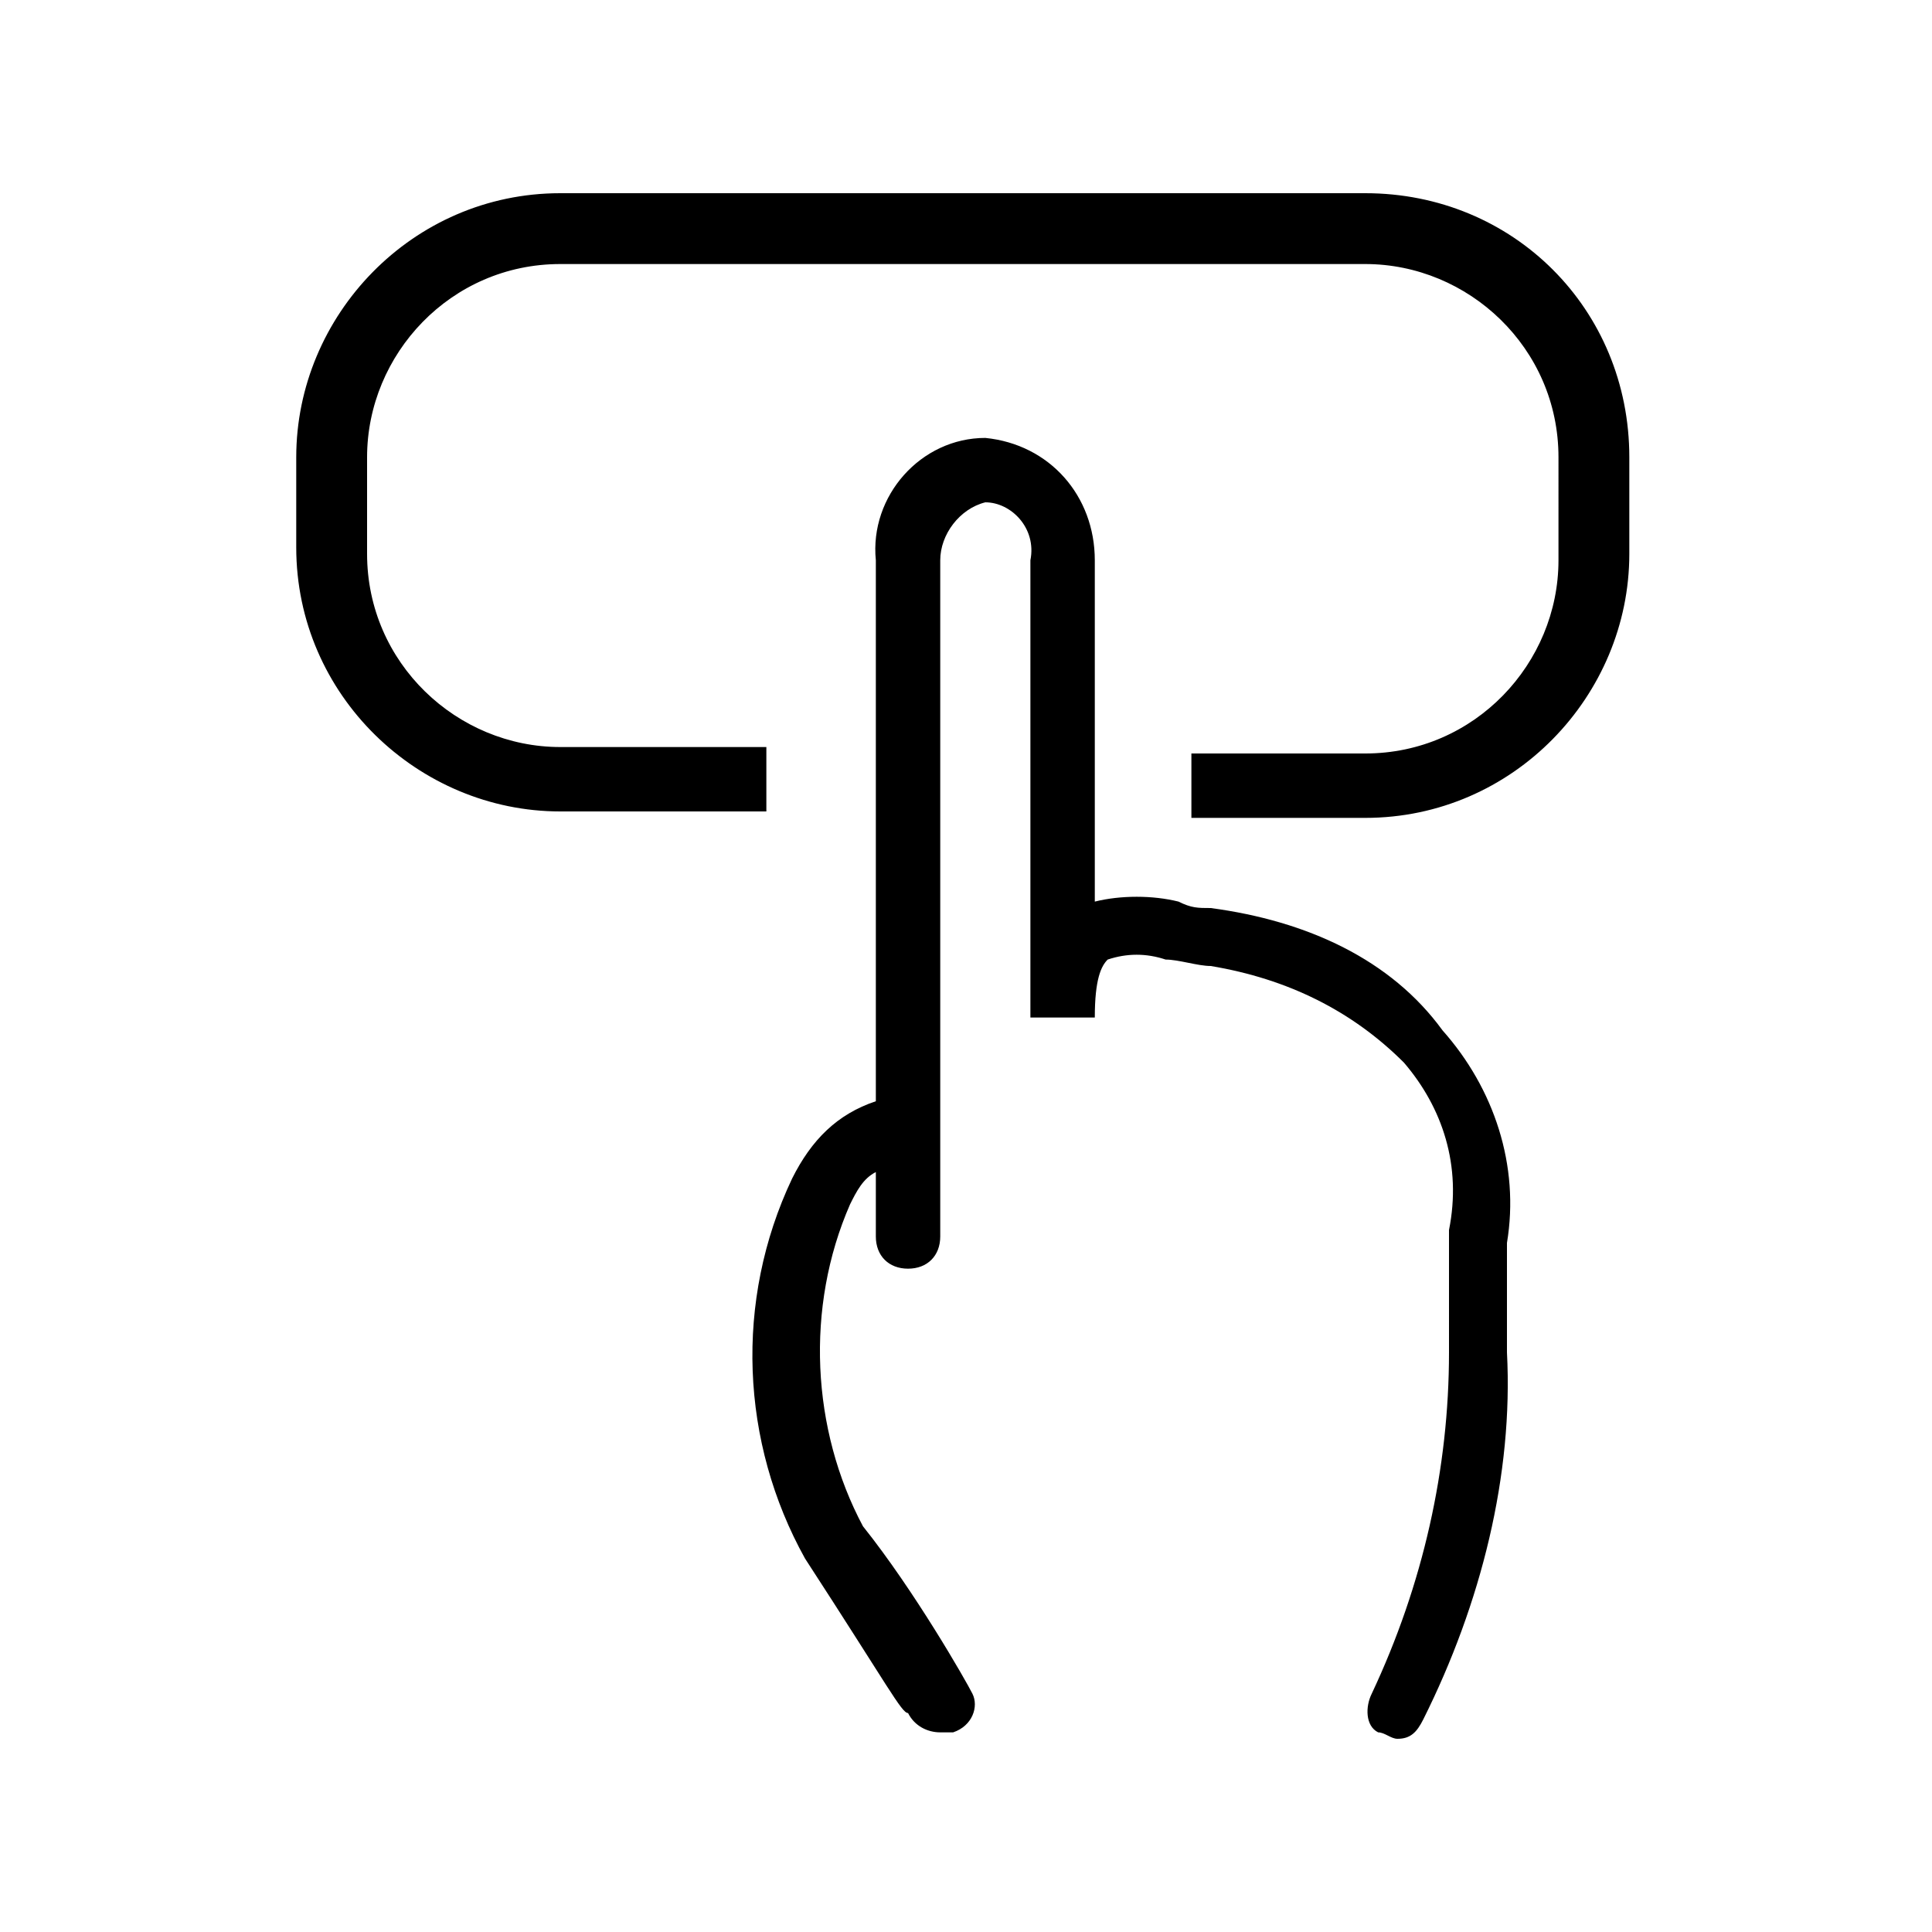
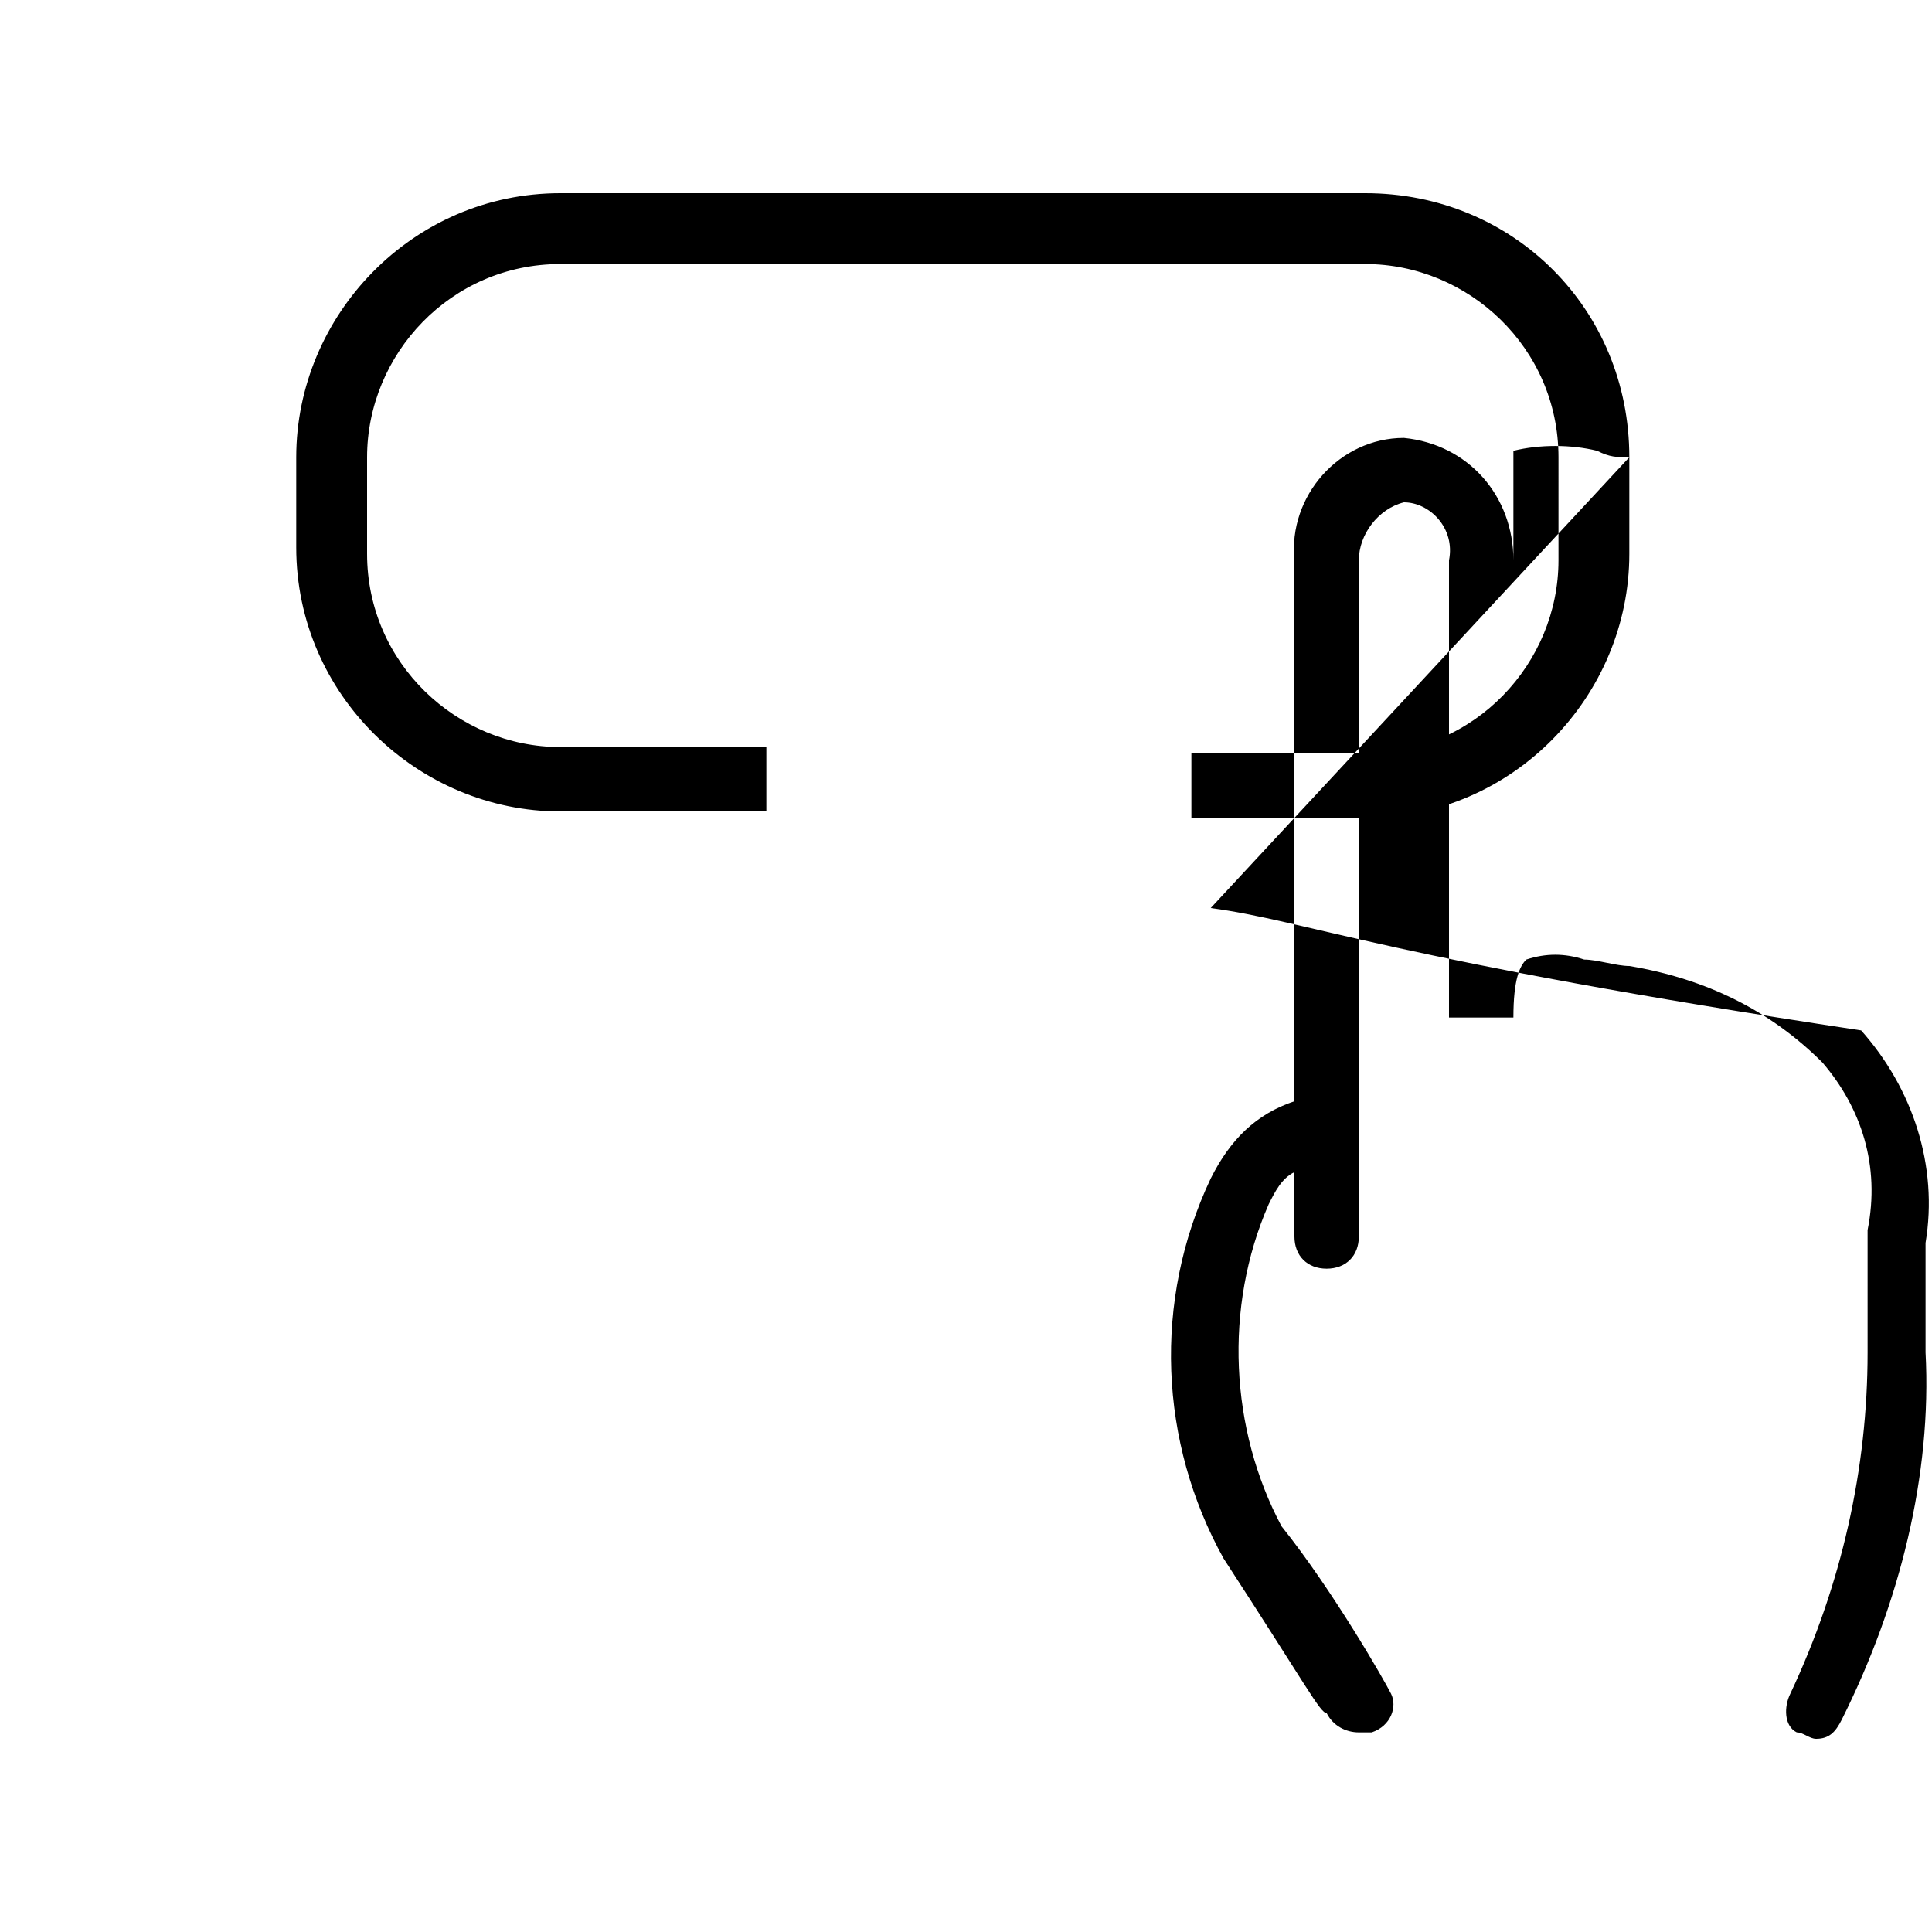
<svg xmlns="http://www.w3.org/2000/svg" version="1.1" x="0px" y="0px" viewBox="0 0 30 30" enable-background="new 0 0 30 30" xml:space="preserve">
  <g id="Calque_2">
</g>
  <g id="VECT">
    <g id="Calque_15_00000023280390768600316180000016644240514594558615_" transform="translate(612)">
-       <path id="Tracé_122_00000155841038220016662390000010743175183746762910_" d="M-586.7,7.1v1.5c0,2.2-1.8,4.1-4.1,4.1h-2.7v-1h2.7    c1.7,0,3-1.4,3-3c0,0,0,0,0,0V7.1c0-1.7-1.4-3-3-3c0,0,0,0,0,0h-12.5c-1.7,0-3,1.4-3,3c0,0,0,0,0,0v1.5c0,1.7,1.4,3,3,3    c0,0,0,0,0,0h3.2v1h-3.2c-2.2,0-4.1-1.8-4.1-4.1V7.1c0-2.2,1.8-4.1,4.1-4.1l0,0h12.5C-588.5,3-586.7,4.8-586.7,7.1L-586.7,7.1z     M-593.2,14.1c-0.2,0-0.3,0-0.5-0.1c-0.4-0.1-0.9-0.1-1.3,0V8.7c0-1-0.7-1.8-1.7-1.9c-1,0-1.8,0.9-1.7,1.9v8.4    c-0.6,0.2-1,0.6-1.3,1.2c-0.9,1.9-0.8,4.1,0.2,5.9c1.3,2,1.5,2.4,1.6,2.4c0.1,0.2,0.3,0.3,0.5,0.3c0.1,0,0.1,0,0.2,0    c0.3-0.1,0.4-0.4,0.3-0.6c-0.1-0.2-0.9-1.6-1.7-2.6c-0.8-1.5-0.9-3.4-0.2-5c0.1-0.2,0.2-0.4,0.4-0.5v1c0,0.3,0.2,0.5,0.5,0.5    c0.3,0,0.5-0.2,0.5-0.5V8.7c0-0.4,0.3-0.8,0.7-0.9c0.4,0,0.8,0.4,0.7,0.9v7.1h1c0-0.6,0.1-0.8,0.2-0.9c0.3-0.1,0.6-0.1,0.9,0    c0.2,0,0.5,0.1,0.7,0.1c1.2,0.2,2.2,0.7,3,1.5c0.6,0.7,0.9,1.6,0.7,2.6c0,0.2,0,0.3,0,0.5V21c0,1.8-0.4,3.6-1.2,5.3    c-0.1,0.2-0.1,0.5,0.1,0.6c0.1,0,0.2,0.1,0.3,0.1c0.2,0,0.3-0.1,0.4-0.3c0.9-1.8,1.4-3.8,1.3-5.7v-1.3c0-0.1,0-0.3,0-0.4    c0.2-1.2-0.2-2.4-1-3.3C-590.4,14.9-591.7,14.3-593.2,14.1L-593.2,14.1z" />
+       <path id="Tracé_122_00000155841038220016662390000010743175183746762910_" d="M-586.7,7.1v1.5c0,2.2-1.8,4.1-4.1,4.1h-2.7v-1h2.7    c1.7,0,3-1.4,3-3c0,0,0,0,0,0V7.1c0-1.7-1.4-3-3-3c0,0,0,0,0,0h-12.5c-1.7,0-3,1.4-3,3c0,0,0,0,0,0v1.5c0,1.7,1.4,3,3,3    c0,0,0,0,0,0h3.2v1h-3.2c-2.2,0-4.1-1.8-4.1-4.1V7.1c0-2.2,1.8-4.1,4.1-4.1l0,0h12.5C-588.5,3-586.7,4.8-586.7,7.1L-586.7,7.1z     c-0.2,0-0.3,0-0.5-0.1c-0.4-0.1-0.9-0.1-1.3,0V8.7c0-1-0.7-1.8-1.7-1.9c-1,0-1.8,0.9-1.7,1.9v8.4    c-0.6,0.2-1,0.6-1.3,1.2c-0.9,1.9-0.8,4.1,0.2,5.9c1.3,2,1.5,2.4,1.6,2.4c0.1,0.2,0.3,0.3,0.5,0.3c0.1,0,0.1,0,0.2,0    c0.3-0.1,0.4-0.4,0.3-0.6c-0.1-0.2-0.9-1.6-1.7-2.6c-0.8-1.5-0.9-3.4-0.2-5c0.1-0.2,0.2-0.4,0.4-0.5v1c0,0.3,0.2,0.5,0.5,0.5    c0.3,0,0.5-0.2,0.5-0.5V8.7c0-0.4,0.3-0.8,0.7-0.9c0.4,0,0.8,0.4,0.7,0.9v7.1h1c0-0.6,0.1-0.8,0.2-0.9c0.3-0.1,0.6-0.1,0.9,0    c0.2,0,0.5,0.1,0.7,0.1c1.2,0.2,2.2,0.7,3,1.5c0.6,0.7,0.9,1.6,0.7,2.6c0,0.2,0,0.3,0,0.5V21c0,1.8-0.4,3.6-1.2,5.3    c-0.1,0.2-0.1,0.5,0.1,0.6c0.1,0,0.2,0.1,0.3,0.1c0.2,0,0.3-0.1,0.4-0.3c0.9-1.8,1.4-3.8,1.3-5.7v-1.3c0-0.1,0-0.3,0-0.4    c0.2-1.2-0.2-2.4-1-3.3C-590.4,14.9-591.7,14.3-593.2,14.1L-593.2,14.1z" />
    </g>
  </g>
</svg>